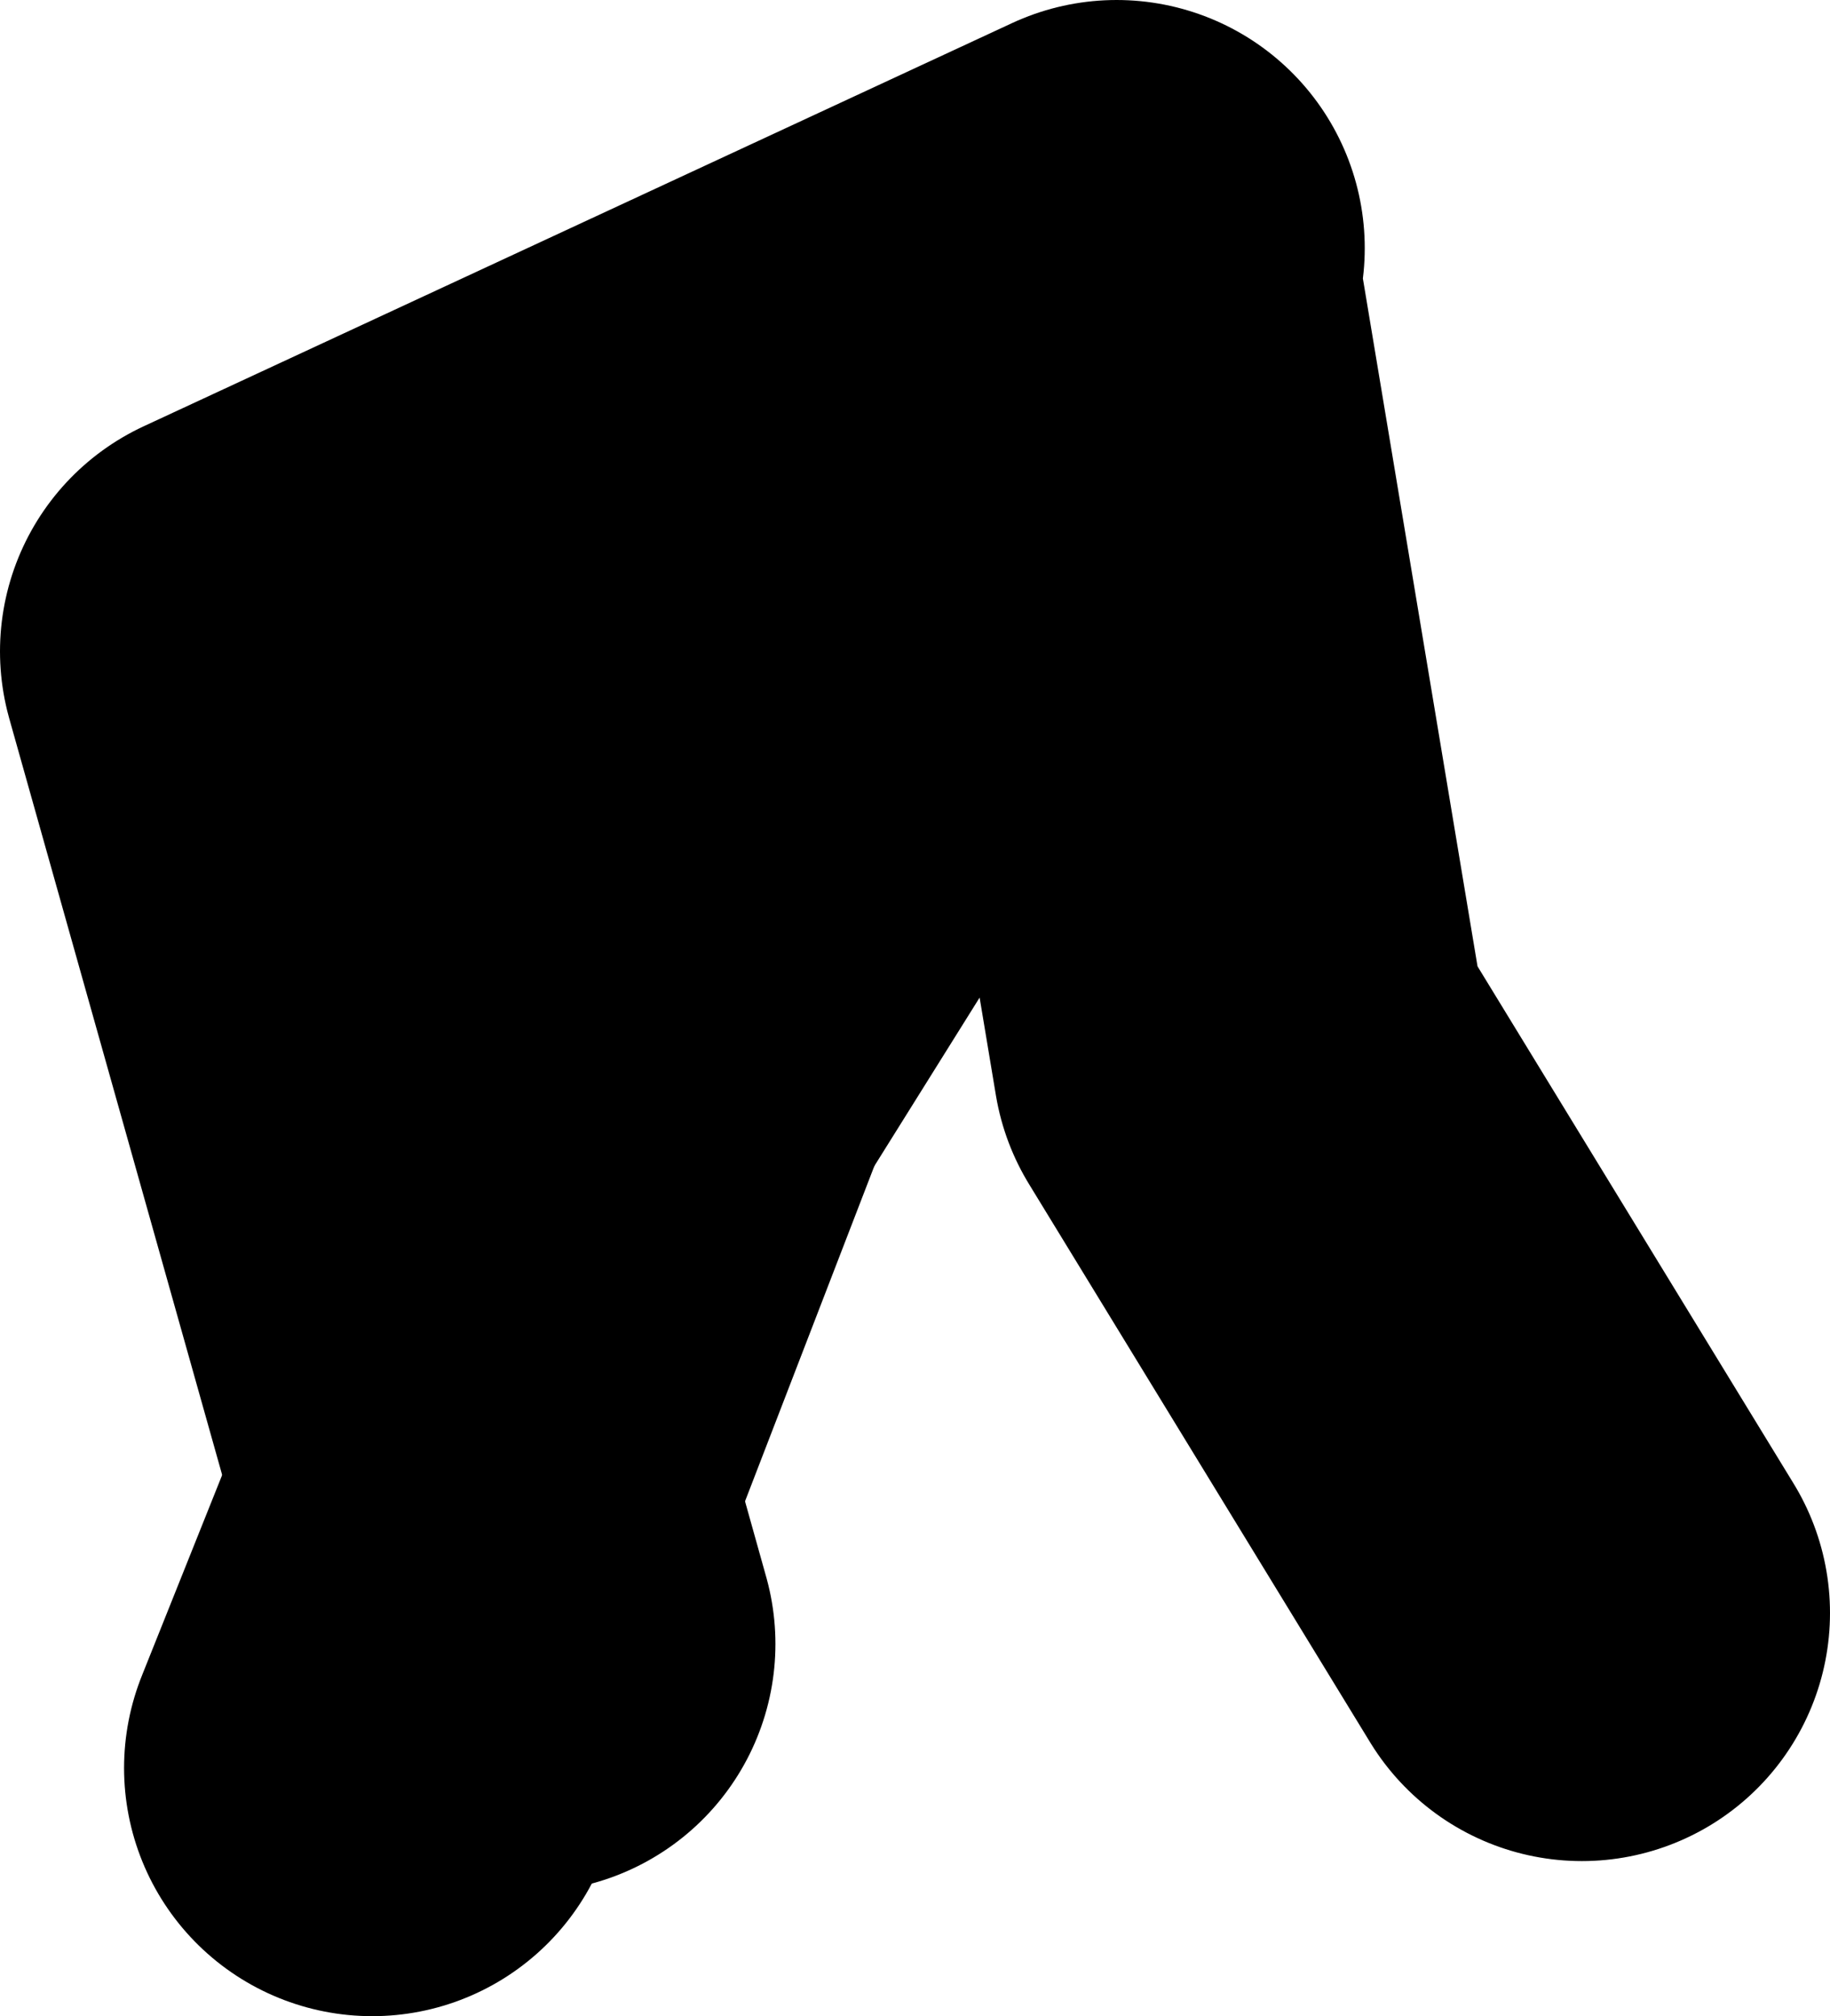
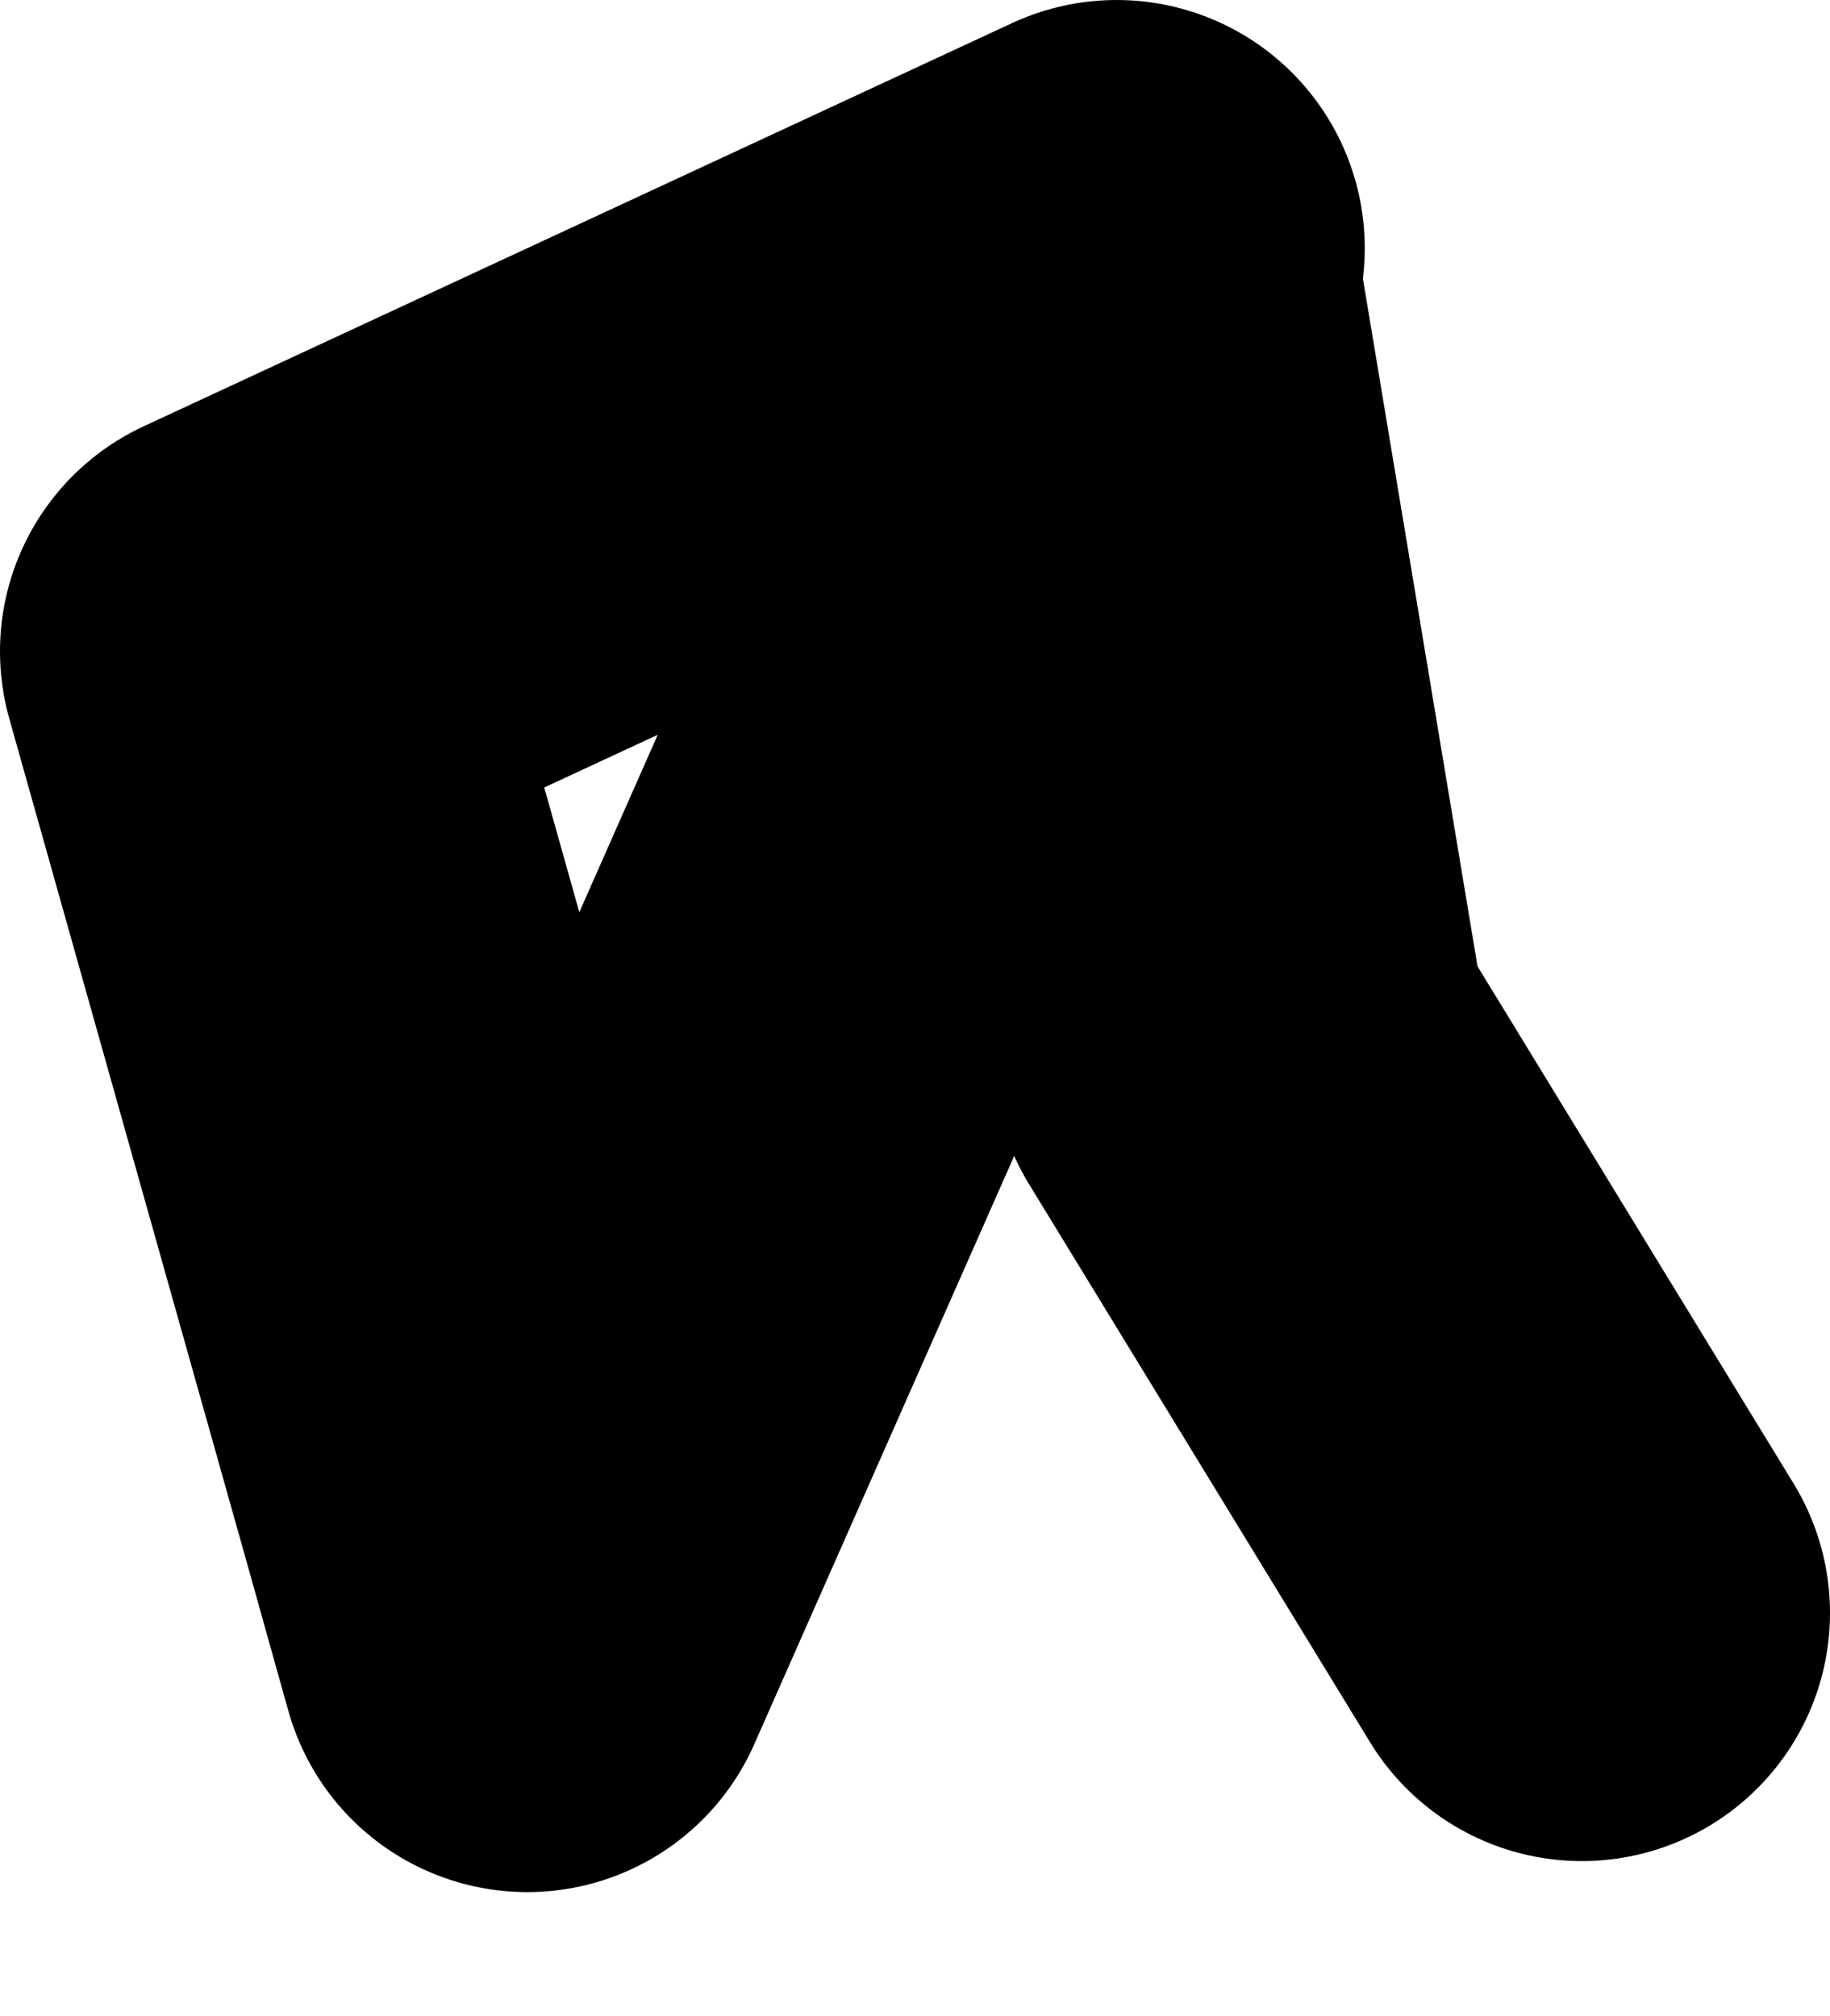
<svg xmlns="http://www.w3.org/2000/svg" height="16.25px" width="14.75px">
  <g transform="matrix(1.0, 0.0, 0.0, 1.0, 2.05, 16.75)">
-     <path d="M1.85 -4.75 L3.2 -8.25 M0.95 -2.5 L1.85 -4.75" fill="none" stroke="#000000" stroke-linecap="round" stroke-linejoin="round" stroke-width="4.0" />
-     <path d="M1.85 -4.75 L2.2 -3.5 M3.2 -8.25 L6.95 -14.25 7.95 -8.25 10.7 -3.75 M1.85 -4.75 L-0.05 -11.5 6.95 -14.75" fill="none" stroke="#000000" stroke-linecap="round" stroke-linejoin="round" stroke-width="4.0" />
+     <path d="M1.85 -4.75 L2.2 -3.5 L6.95 -14.25 7.95 -8.25 10.7 -3.75 M1.85 -4.75 L-0.05 -11.5 6.95 -14.75" fill="none" stroke="#000000" stroke-linecap="round" stroke-linejoin="round" stroke-width="4.0" />
  </g>
</svg>